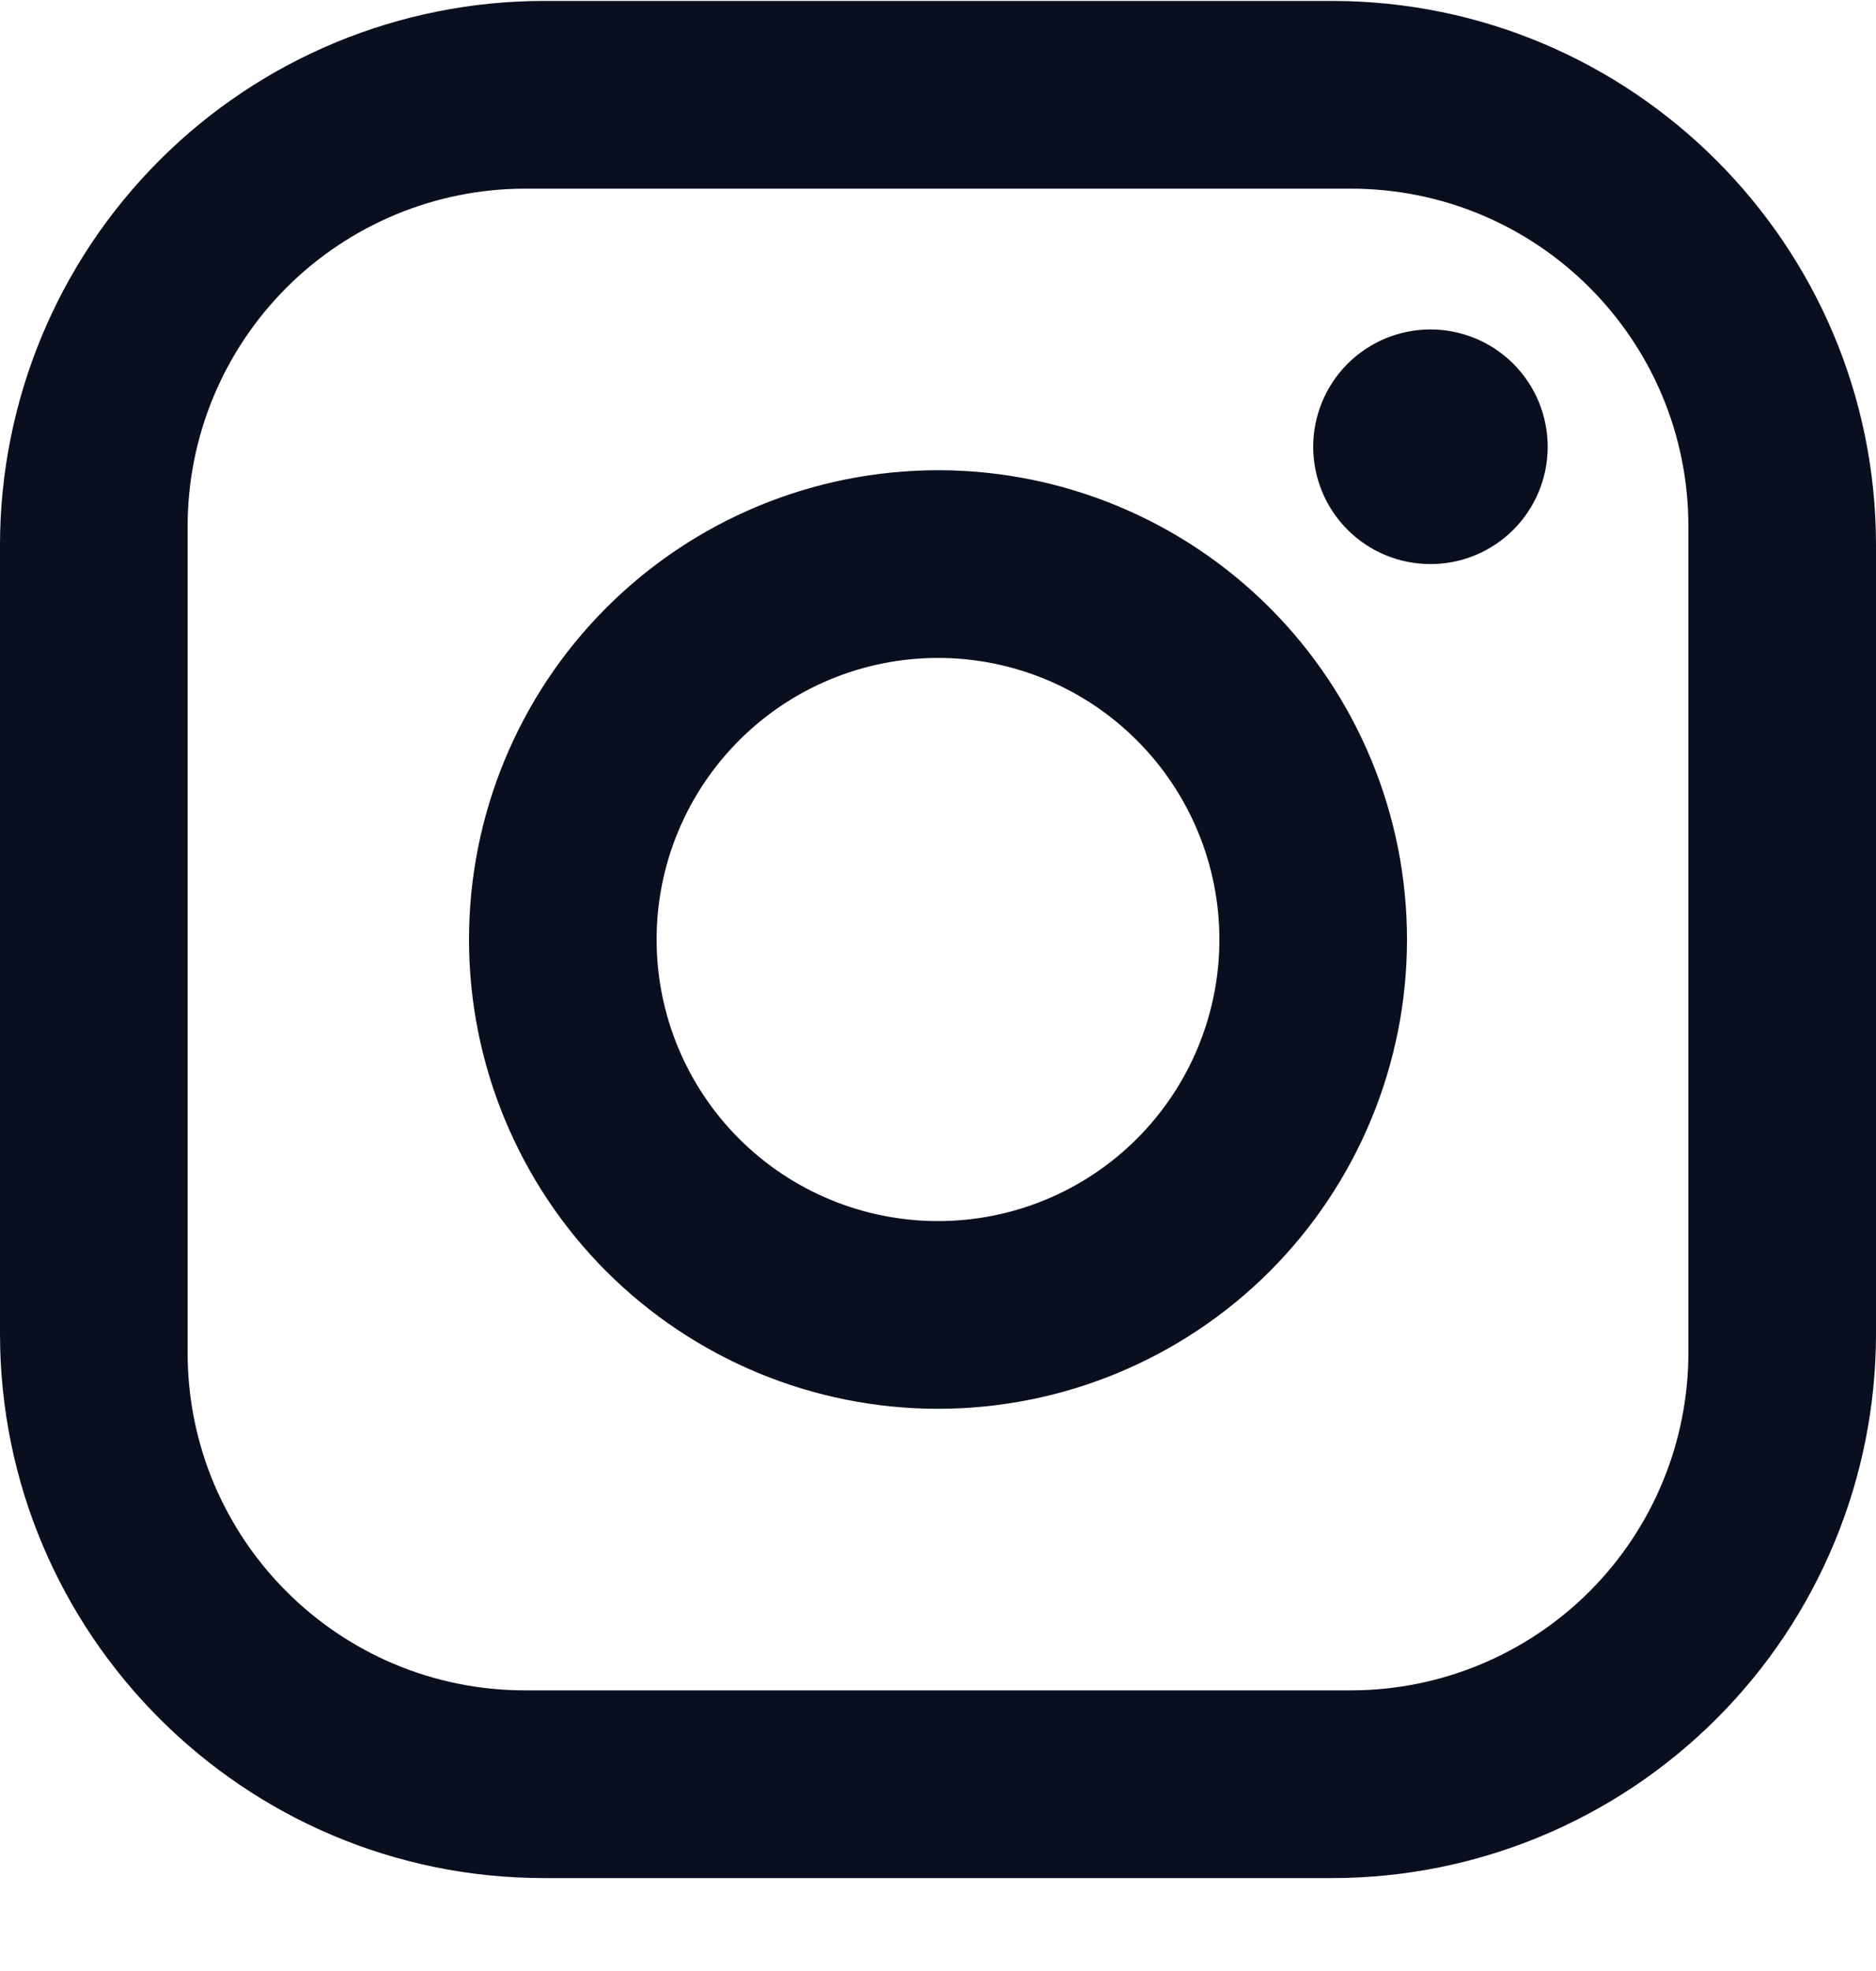
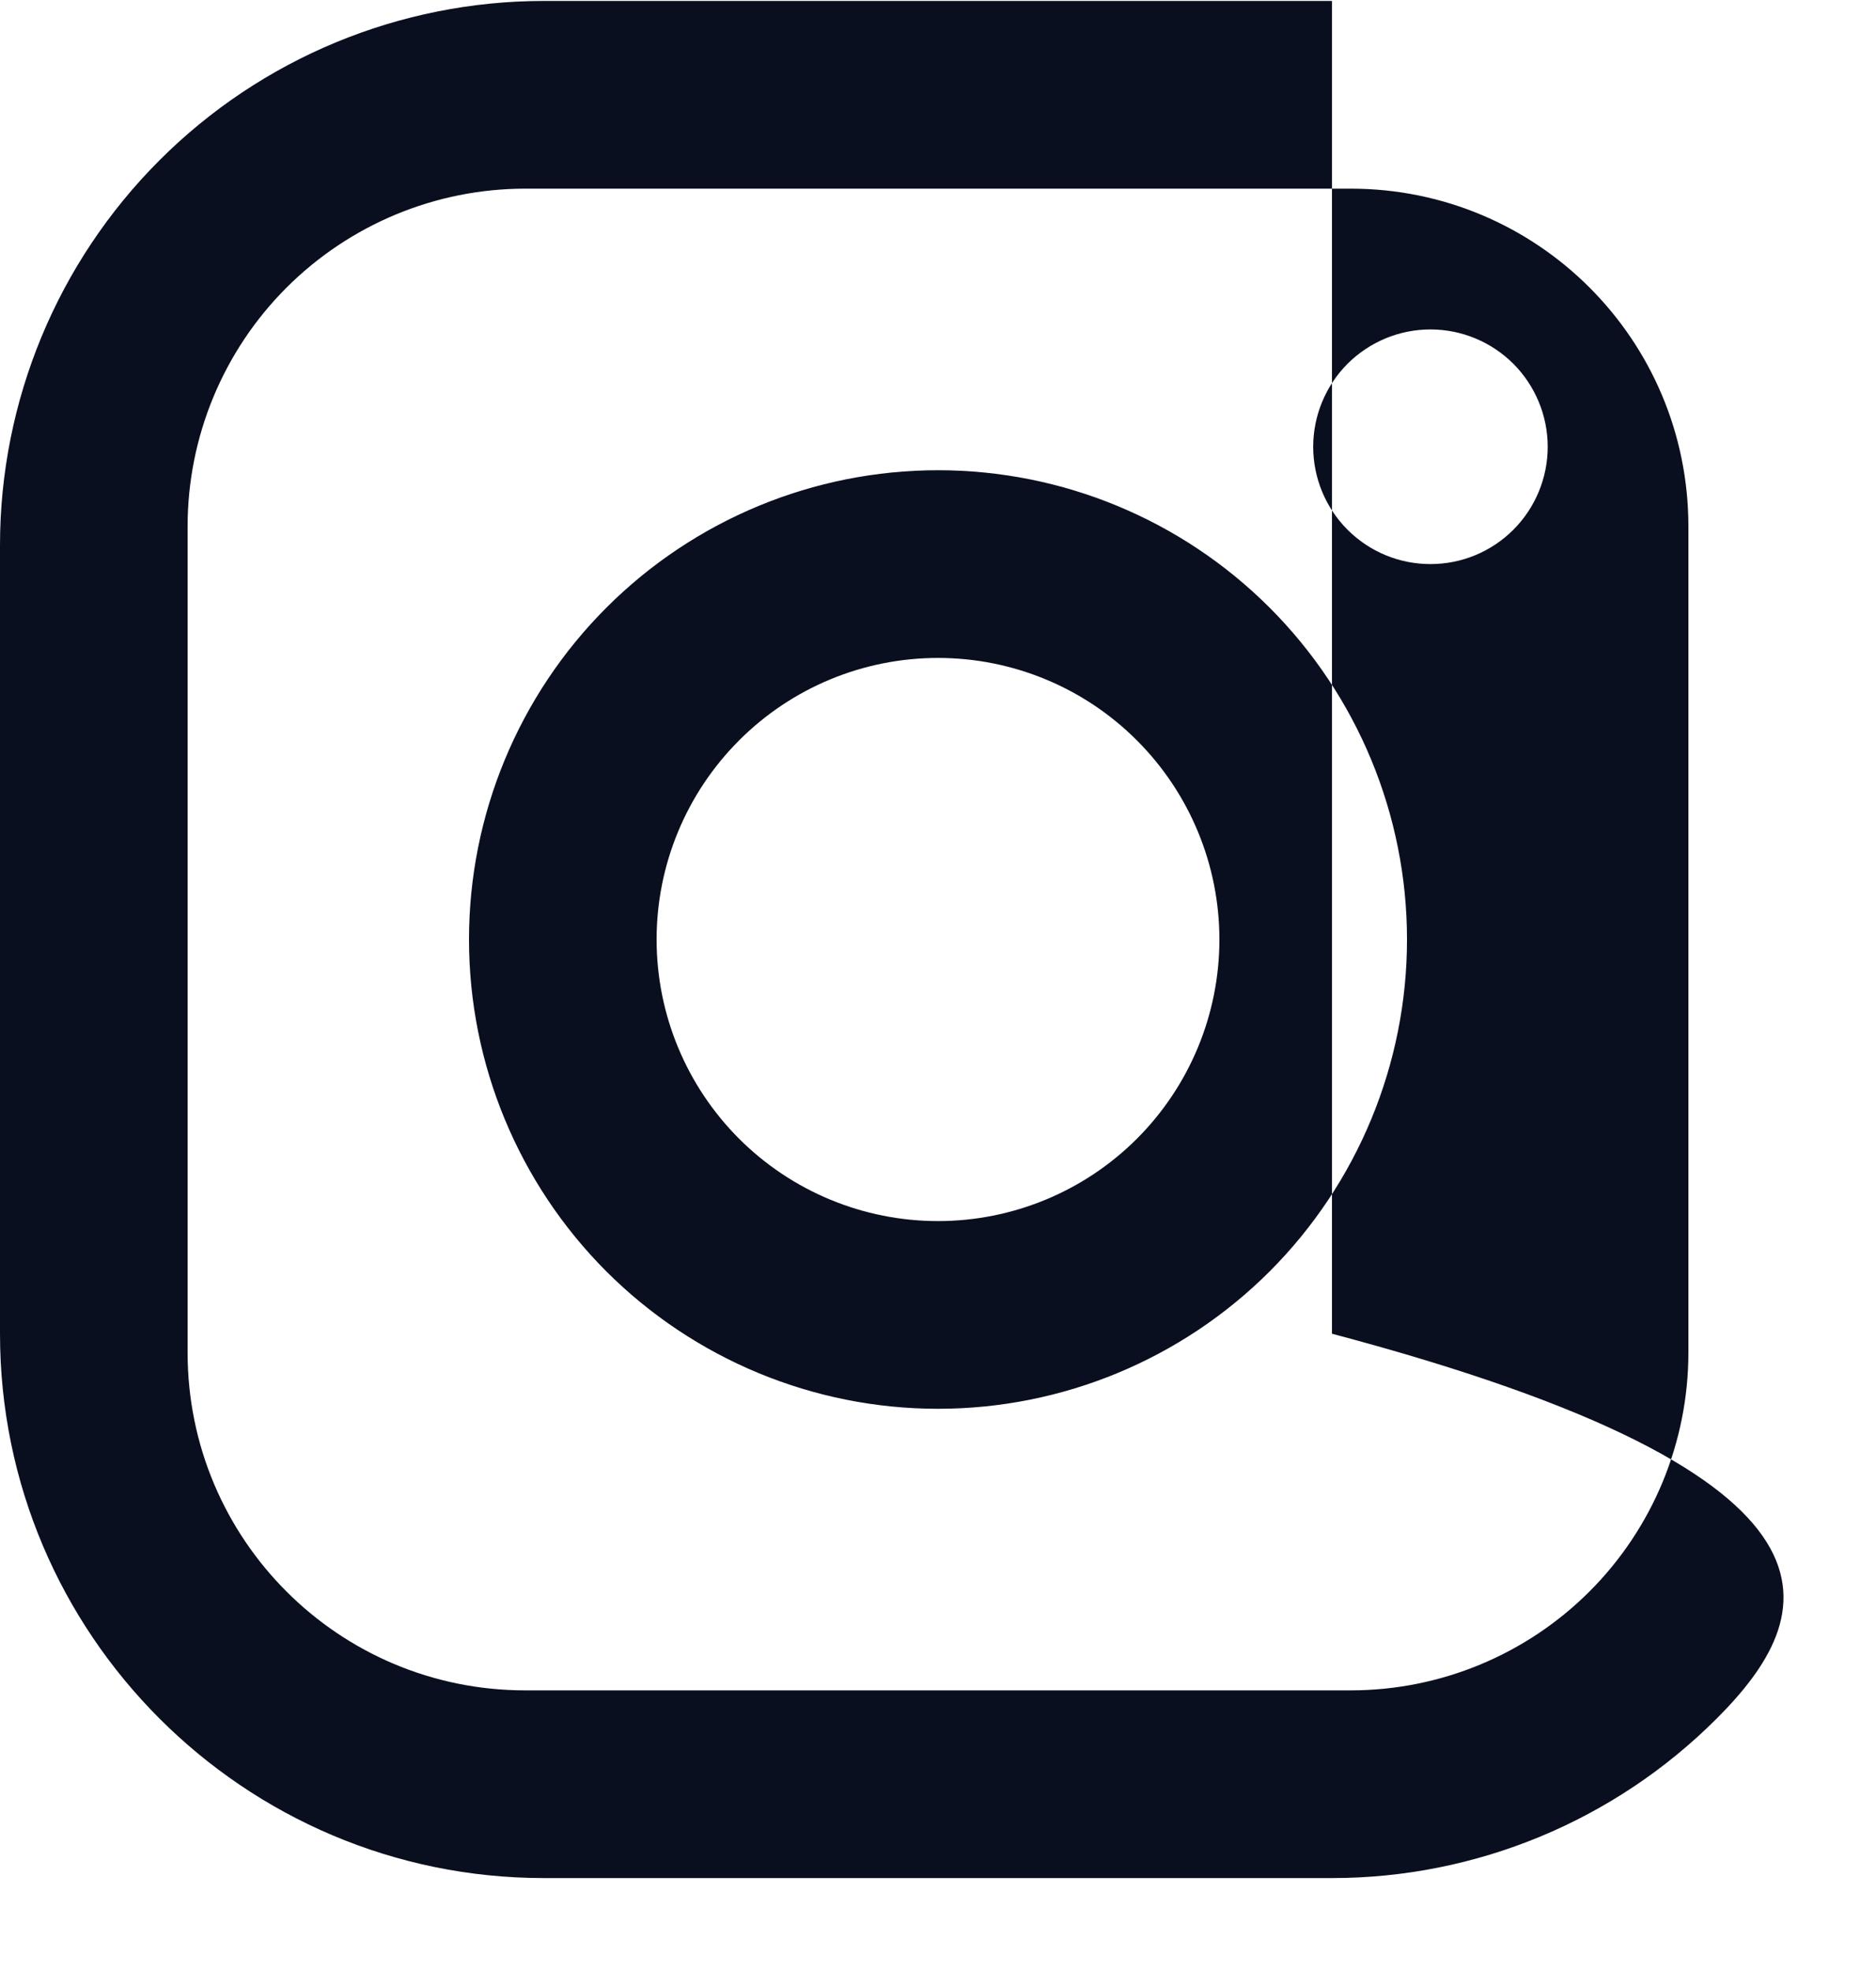
<svg xmlns="http://www.w3.org/2000/svg" width="20" height="21" viewBox="0 0 20 21" fill="none">
-   <path d="M5.8 0.01H14.2C17.4 0.01 20 2.61 20 5.81V14.21C20 15.748 19.389 17.224 18.301 18.311C17.213 19.399 15.738 20.01 14.2 20.01H5.8C2.6 20.01 0 17.41 0 14.21V5.81C0 4.272 0.611 2.797 1.699 1.709C2.786 0.621 4.262 0.01 5.8 0.01ZM5.6 2.01C4.645 2.01 3.73 2.39 3.054 3.065C2.379 3.74 2 4.655 2 5.61V14.41C2 16.4 3.61 18.01 5.6 18.01H14.4C15.355 18.01 16.27 17.631 16.946 16.956C17.621 16.281 18 15.365 18 14.41V5.61C18 3.62 16.39 2.01 14.4 2.01H5.6ZM15.25 3.51C15.582 3.51 15.899 3.642 16.134 3.876C16.368 4.111 16.5 4.429 16.5 4.76C16.5 5.092 16.368 5.41 16.134 5.644C15.899 5.879 15.582 6.01 15.25 6.01C14.918 6.01 14.601 5.879 14.366 5.644C14.132 5.41 14 5.092 14 4.76C14 4.429 14.132 4.111 14.366 3.876C14.601 3.642 14.918 3.51 15.25 3.51ZM10 5.01C11.326 5.01 12.598 5.537 13.536 6.475C14.473 7.412 15 8.684 15 10.01C15 11.336 14.473 12.608 13.536 13.546C12.598 14.483 11.326 15.01 10 15.01C8.674 15.01 7.402 14.483 6.464 13.546C5.527 12.608 5 11.336 5 10.01C5 8.684 5.527 7.412 6.464 6.475C7.402 5.537 8.674 5.01 10 5.01ZM10 7.01C9.204 7.01 8.441 7.326 7.879 7.889C7.316 8.452 7 9.215 7 10.01C7 10.806 7.316 11.569 7.879 12.132C8.441 12.694 9.204 13.01 10 13.01C10.796 13.01 11.559 12.694 12.121 12.132C12.684 11.569 13 10.806 13 10.01C13 9.215 12.684 8.452 12.121 7.889C11.559 7.326 10.796 7.01 10 7.01Z" fill="#0A0F20" />
+   <path d="M5.8 0.01H14.2V14.21C20 15.748 19.389 17.224 18.301 18.311C17.213 19.399 15.738 20.01 14.2 20.01H5.8C2.6 20.01 0 17.41 0 14.21V5.81C0 4.272 0.611 2.797 1.699 1.709C2.786 0.621 4.262 0.01 5.8 0.01ZM5.6 2.01C4.645 2.01 3.73 2.39 3.054 3.065C2.379 3.74 2 4.655 2 5.61V14.41C2 16.4 3.61 18.01 5.6 18.01H14.4C15.355 18.01 16.27 17.631 16.946 16.956C17.621 16.281 18 15.365 18 14.41V5.61C18 3.62 16.39 2.01 14.4 2.01H5.6ZM15.25 3.51C15.582 3.51 15.899 3.642 16.134 3.876C16.368 4.111 16.5 4.429 16.5 4.76C16.5 5.092 16.368 5.41 16.134 5.644C15.899 5.879 15.582 6.01 15.25 6.01C14.918 6.01 14.601 5.879 14.366 5.644C14.132 5.41 14 5.092 14 4.76C14 4.429 14.132 4.111 14.366 3.876C14.601 3.642 14.918 3.51 15.25 3.51ZM10 5.01C11.326 5.01 12.598 5.537 13.536 6.475C14.473 7.412 15 8.684 15 10.01C15 11.336 14.473 12.608 13.536 13.546C12.598 14.483 11.326 15.01 10 15.01C8.674 15.01 7.402 14.483 6.464 13.546C5.527 12.608 5 11.336 5 10.01C5 8.684 5.527 7.412 6.464 6.475C7.402 5.537 8.674 5.01 10 5.01ZM10 7.01C9.204 7.01 8.441 7.326 7.879 7.889C7.316 8.452 7 9.215 7 10.01C7 10.806 7.316 11.569 7.879 12.132C8.441 12.694 9.204 13.01 10 13.01C10.796 13.01 11.559 12.694 12.121 12.132C12.684 11.569 13 10.806 13 10.01C13 9.215 12.684 8.452 12.121 7.889C11.559 7.326 10.796 7.01 10 7.01Z" fill="#0A0F20" />
</svg>